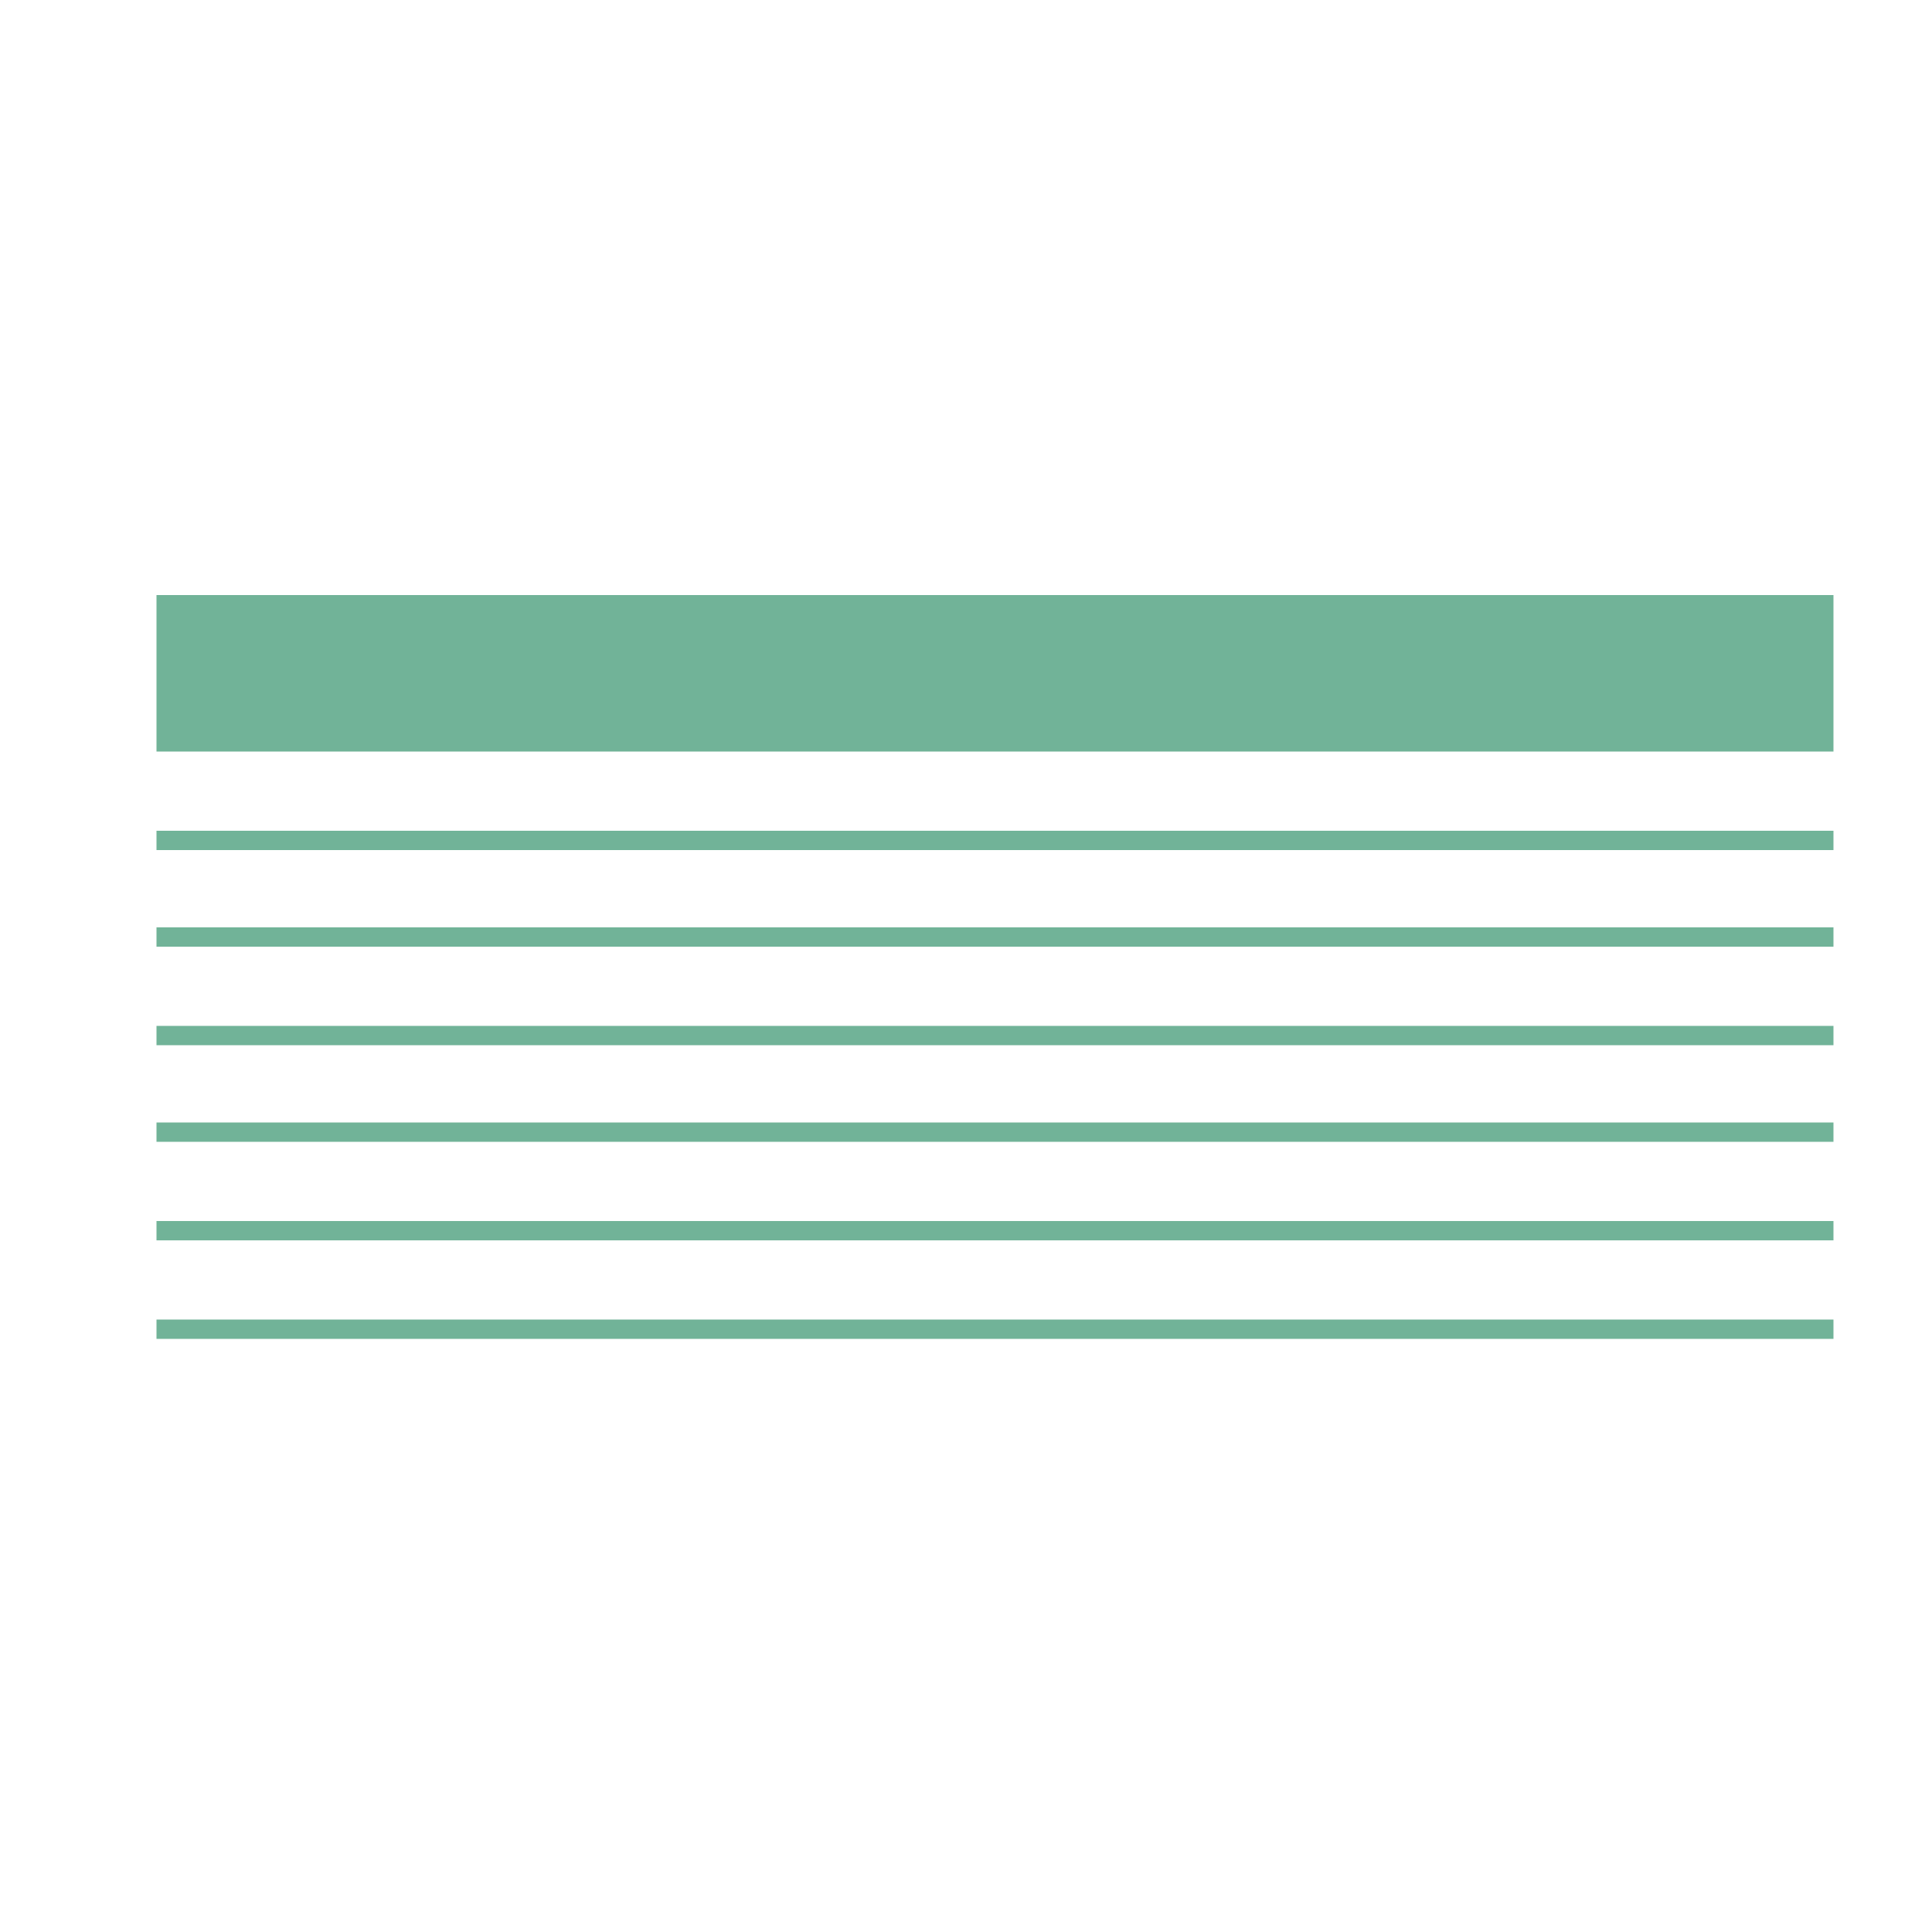
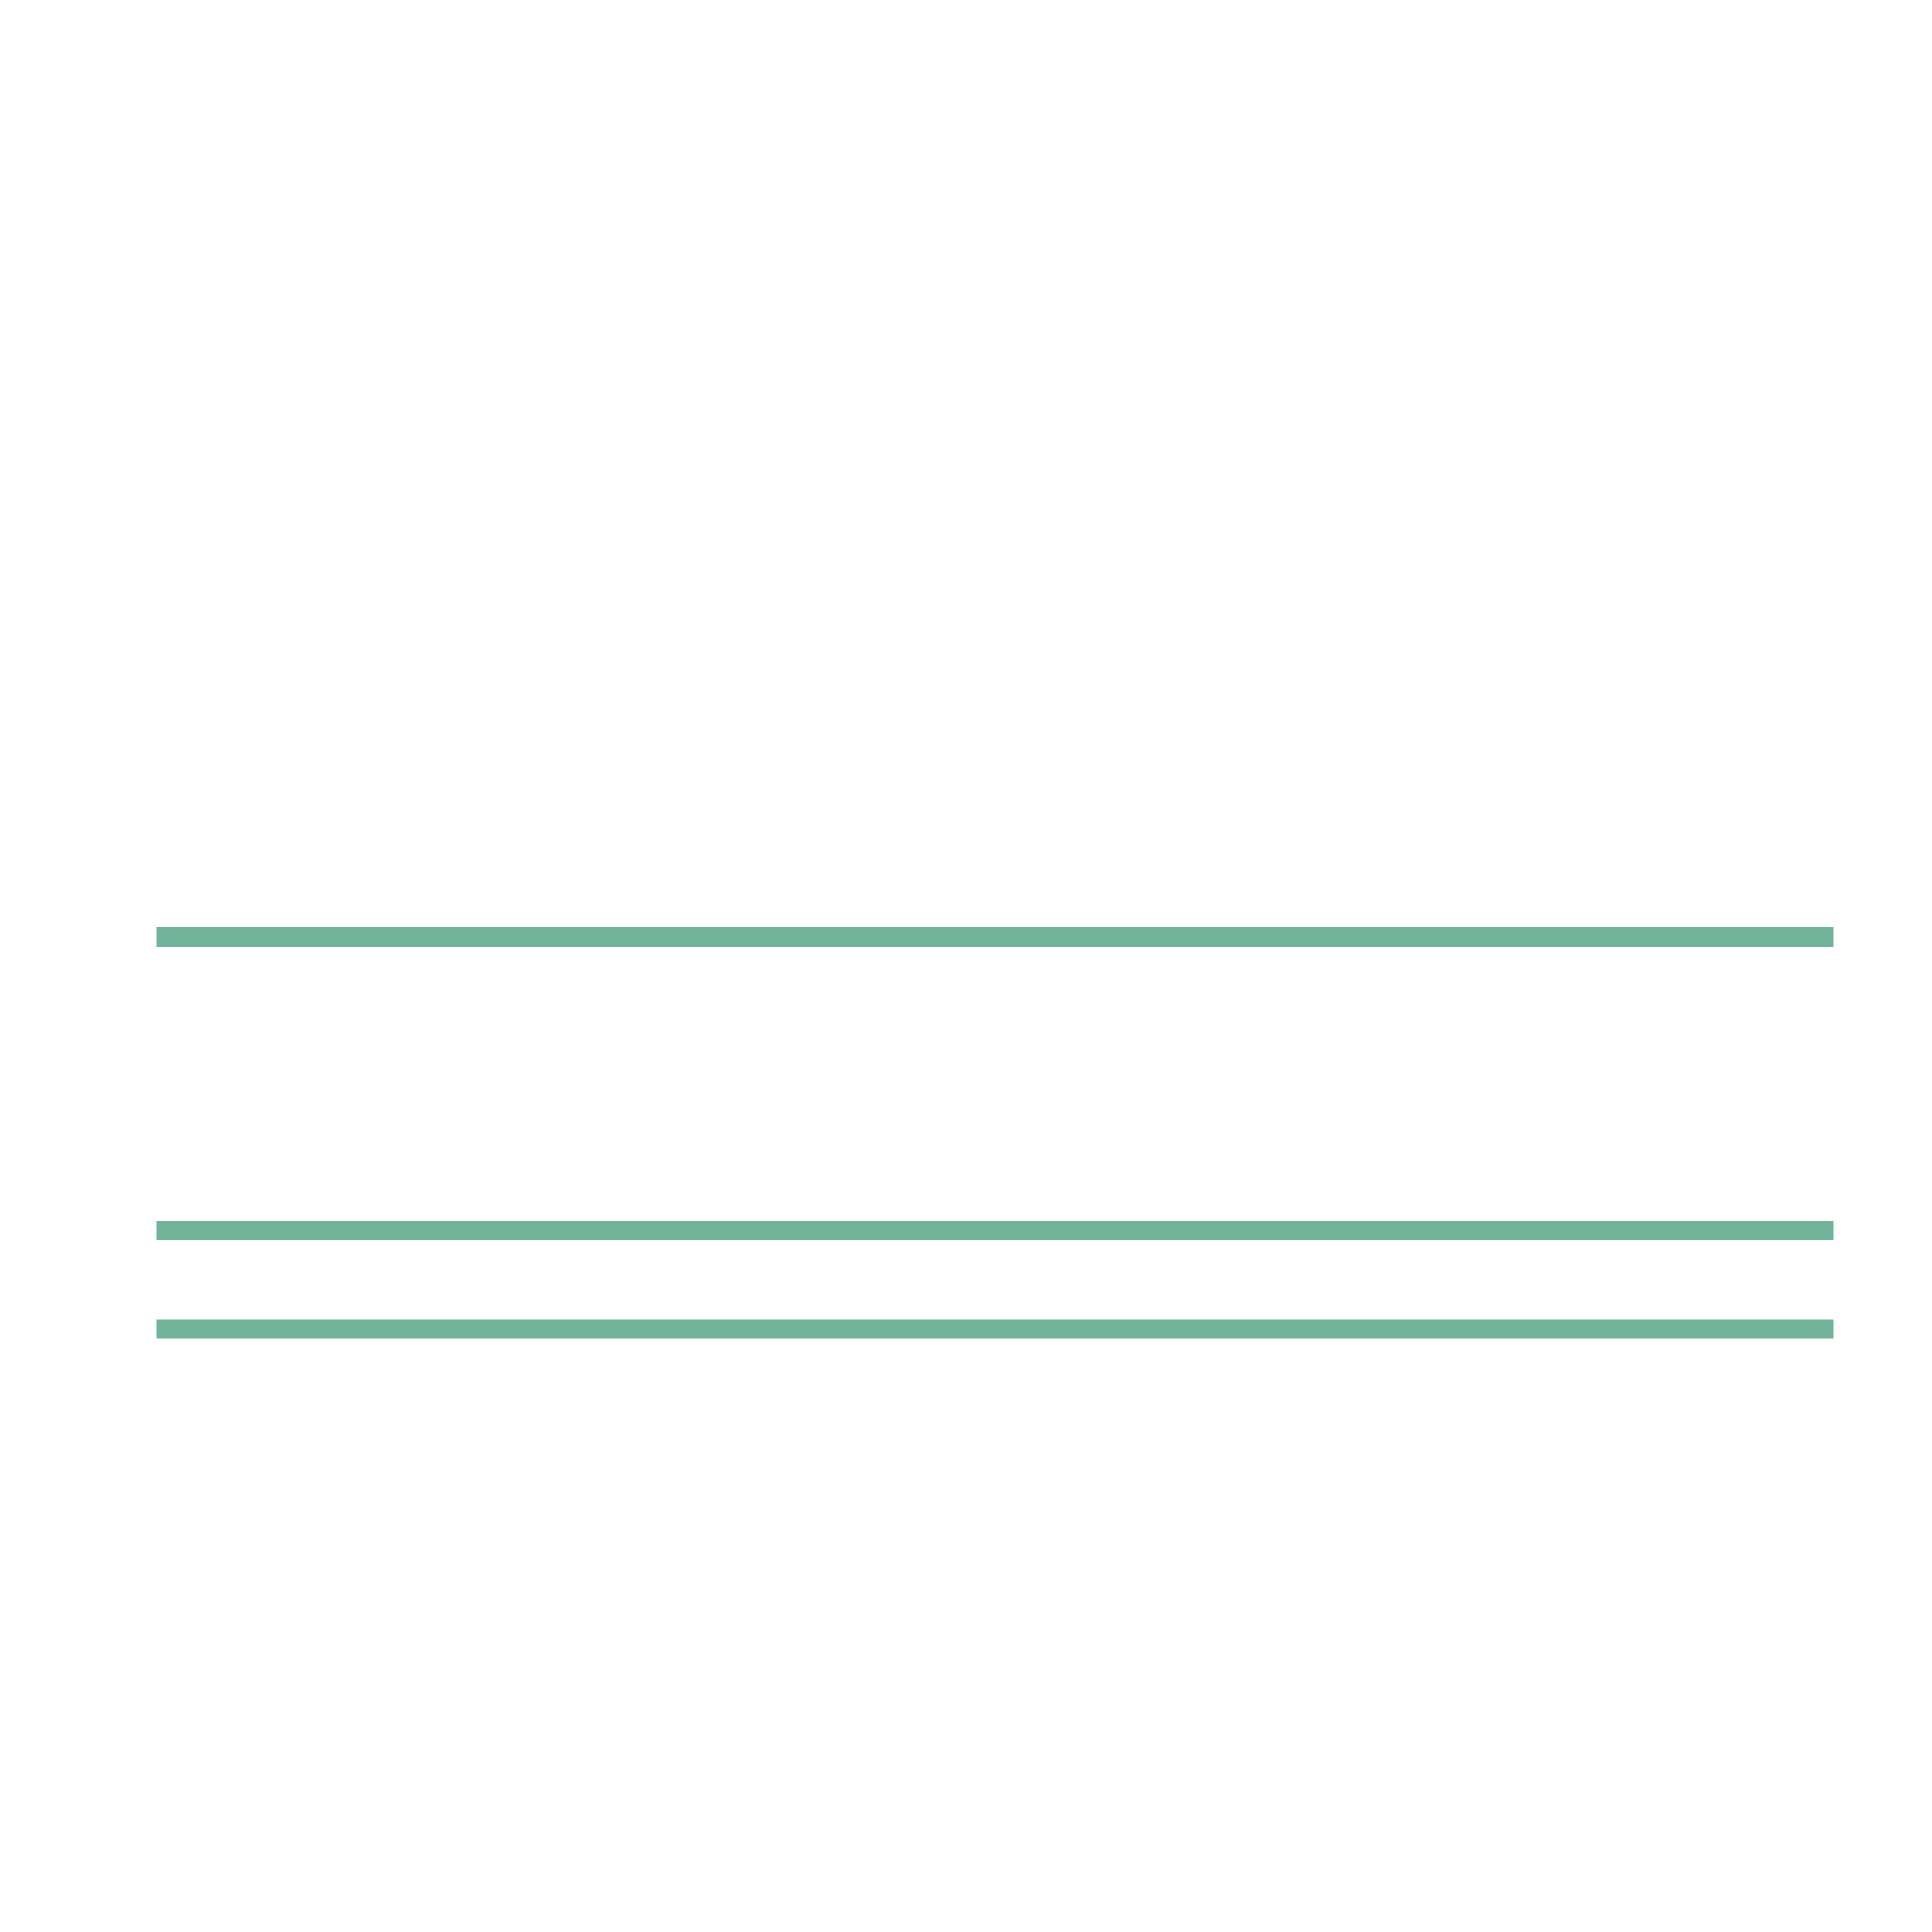
<svg xmlns="http://www.w3.org/2000/svg" id="Ebene_1" data-name="Ebene 1" version="1.1" viewBox="0 0 100 100">
  <defs>
    <style>
      .cls-1 {
        fill: #71b398;
        stroke-width: 0px;
      }
    </style>
  </defs>
  <rect class="cls-1" x="8.1" y="68.3" width="86.8" height="1" />
  <rect class="cls-1" x="8.1" y="63.2" width="86.8" height="1" />
-   <rect class="cls-1" x="8.1" y="58.1" width="86.8" height="1" />
-   <rect class="cls-1" x="8.1" y="53.1" width="86.8" height="1" />
  <rect class="cls-1" x="8.1" y="48" width="86.8" height="1" />
-   <rect class="cls-1" x="8.1" y="43" width="86.8" height="1" />
-   <rect class="cls-1" x="8.1" y="30.8" width="86.8" height="8.1" />
</svg>